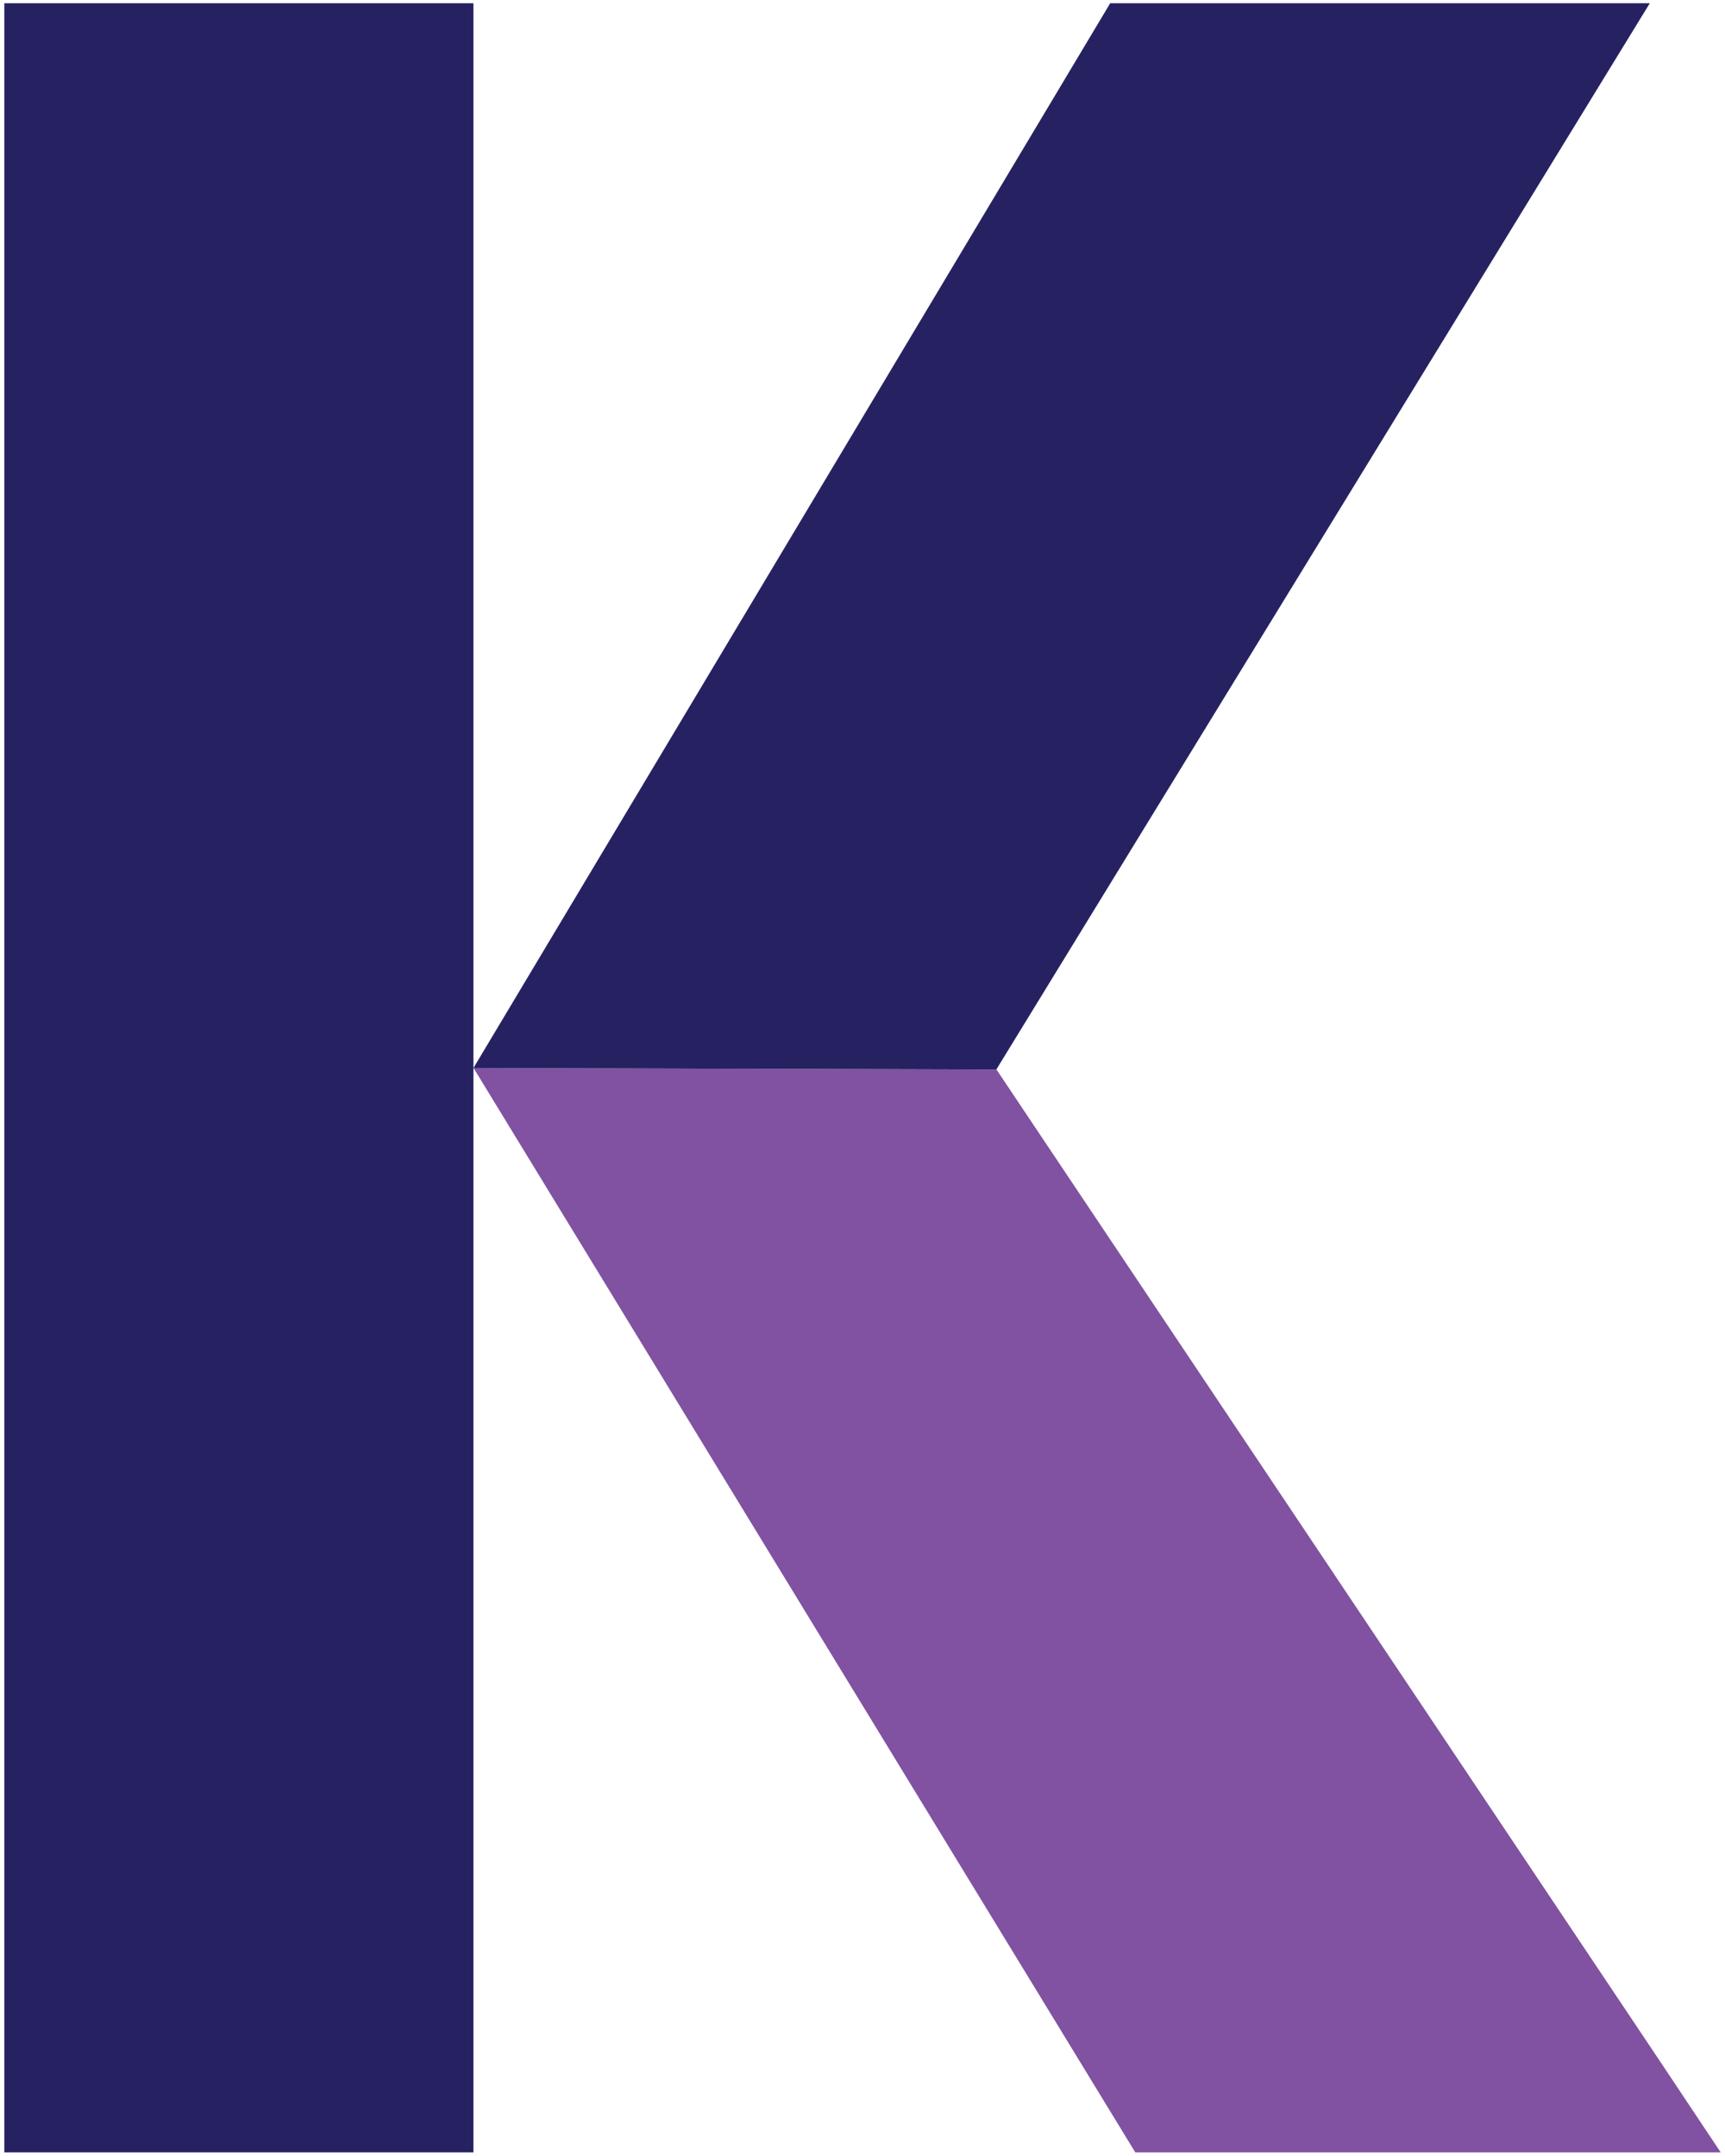
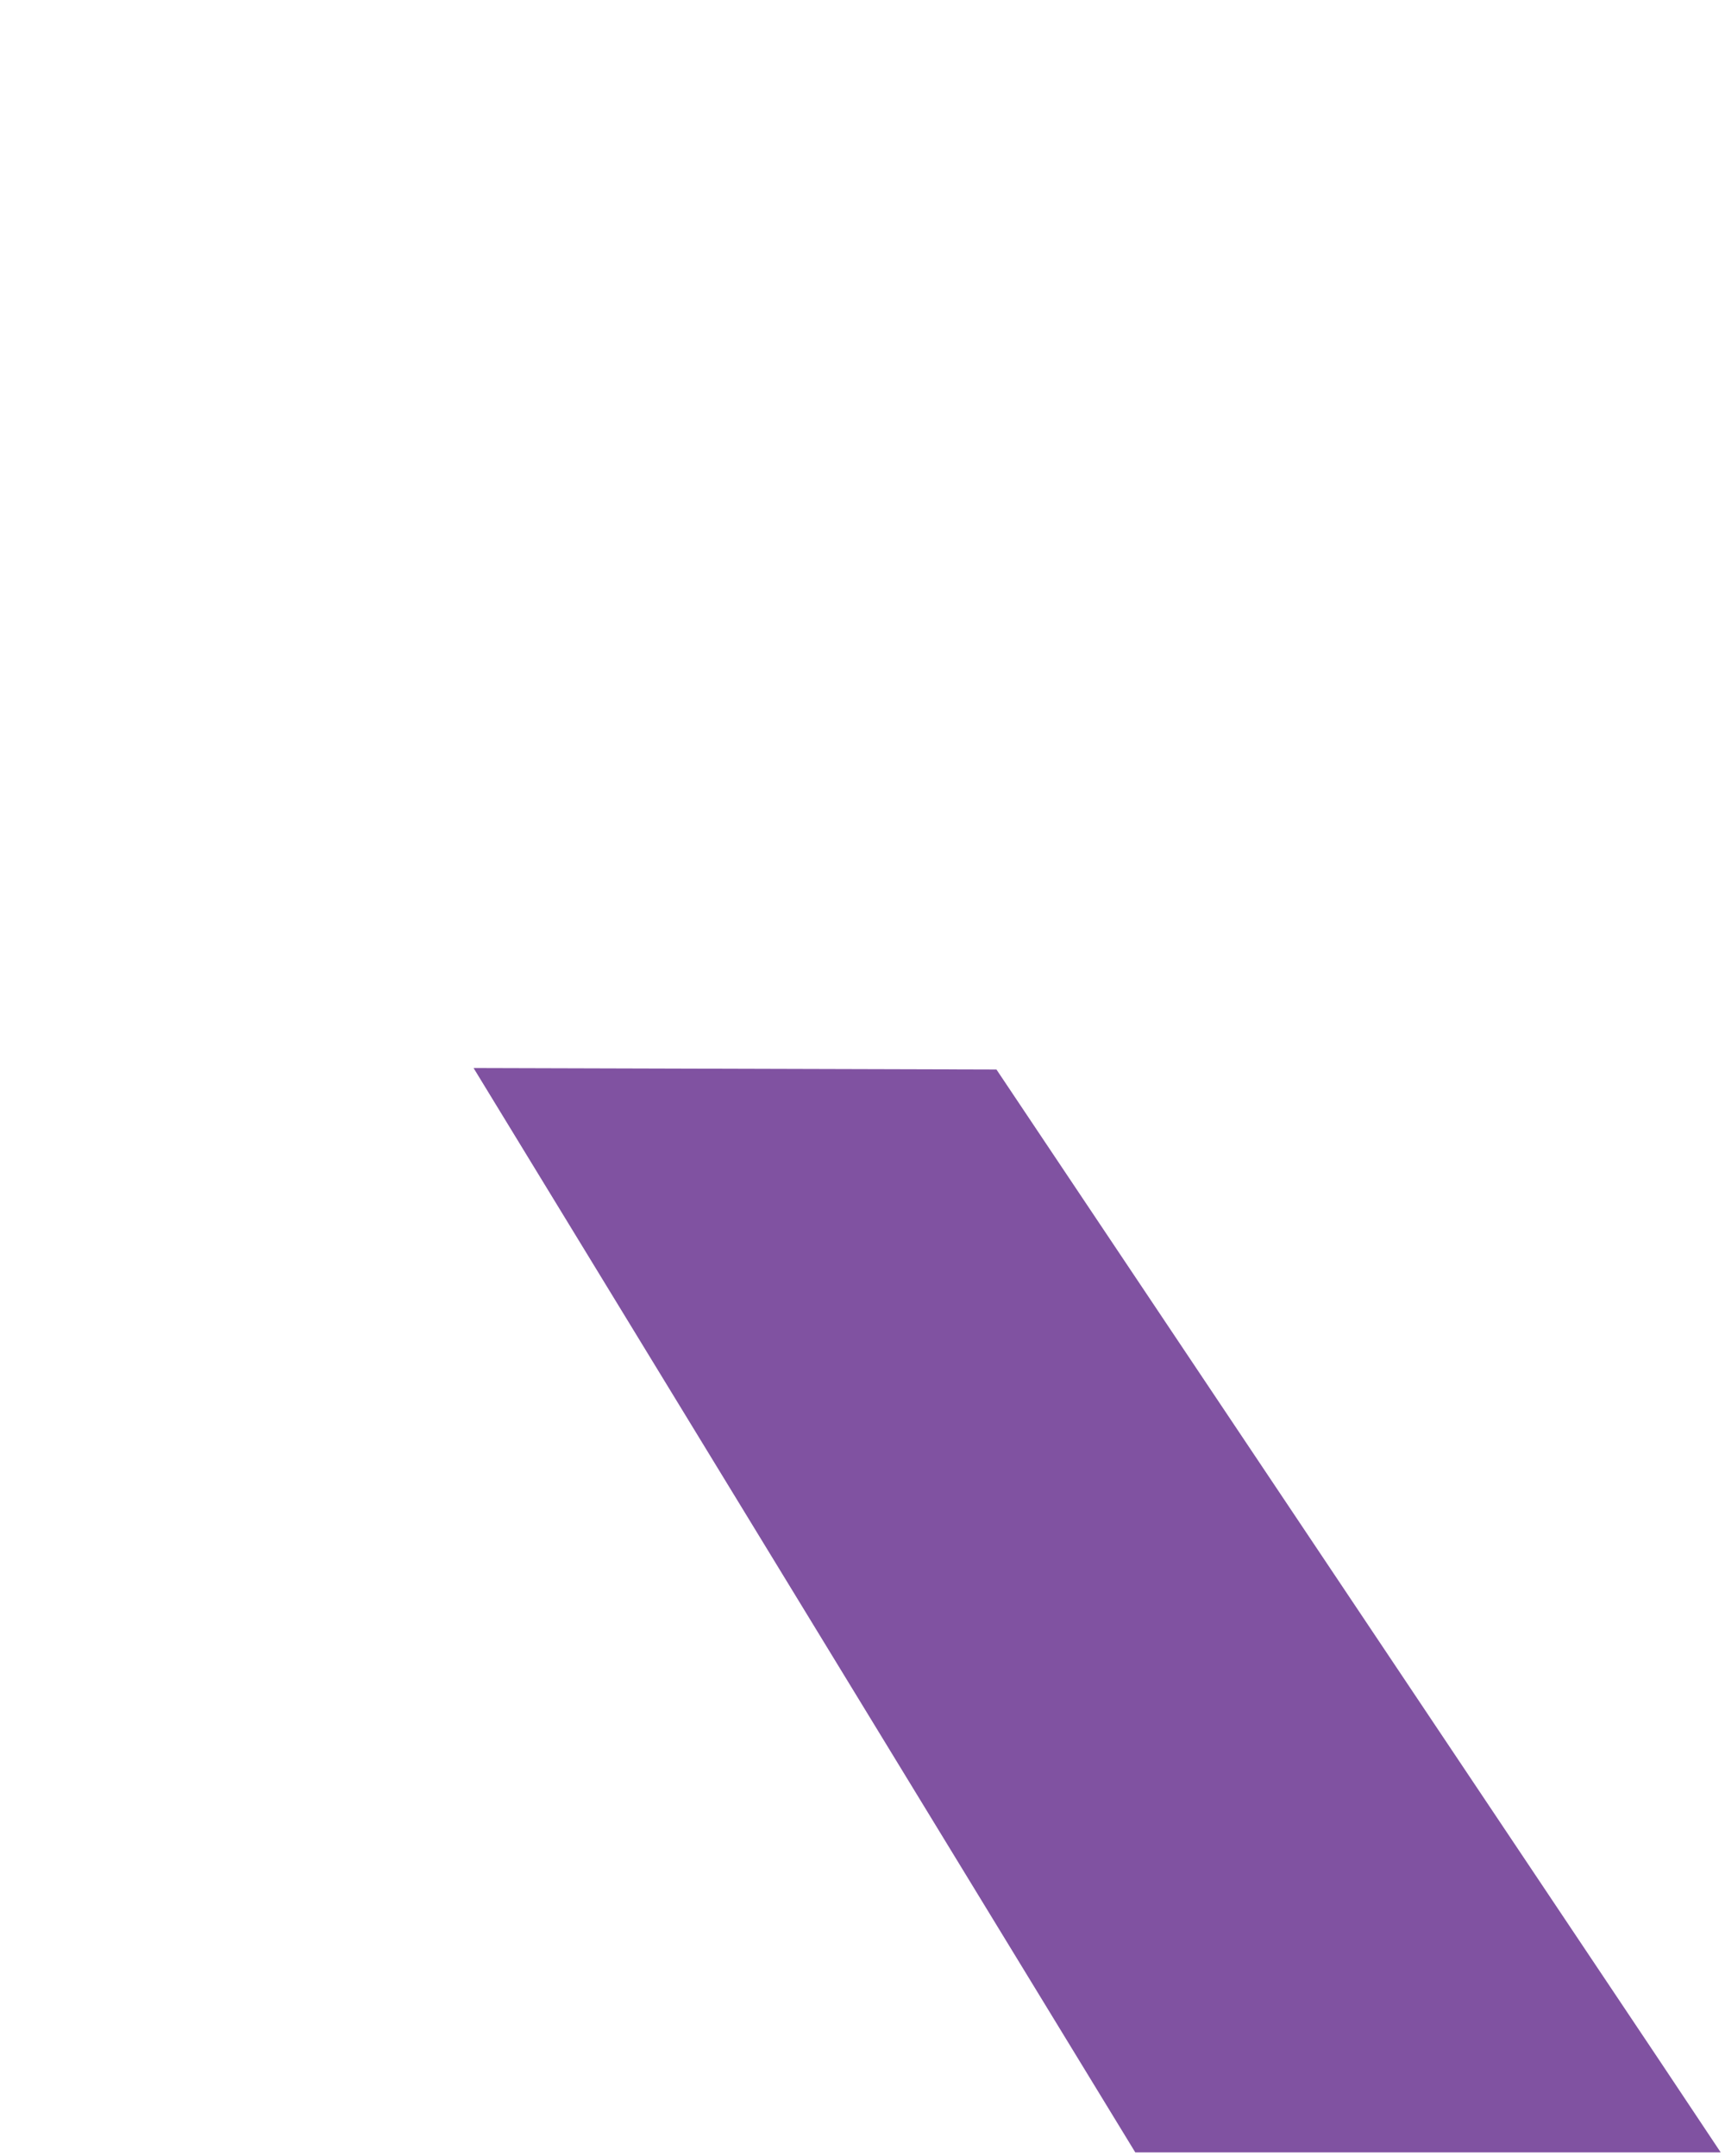
<svg xmlns="http://www.w3.org/2000/svg" width="128" height="160" viewBox="0 0 128 160" fill="none">
  <g clip-path="url(#clip0_118_41)">
    <path d="M84.23 159.73H127.68L123.21 153.02L73.94 79.37L35.14 79.26L84.24 159.73H84.23Z" fill="#8052A1" />
-     <path d="M35.13 0.24H0.32V159.73H35.13V0.24Z" fill="#262262" />
-     <path d="M35.13 79.26L73.93 79.37L122.42 0.24H82.38L35.13 79.26Z" fill="#262262" />
  </g>
  <defs>
    <clipPath id="clip0_118_41">
      <rect width="128" height="160" fill="white" />
    </clipPath>
  </defs>
</svg>